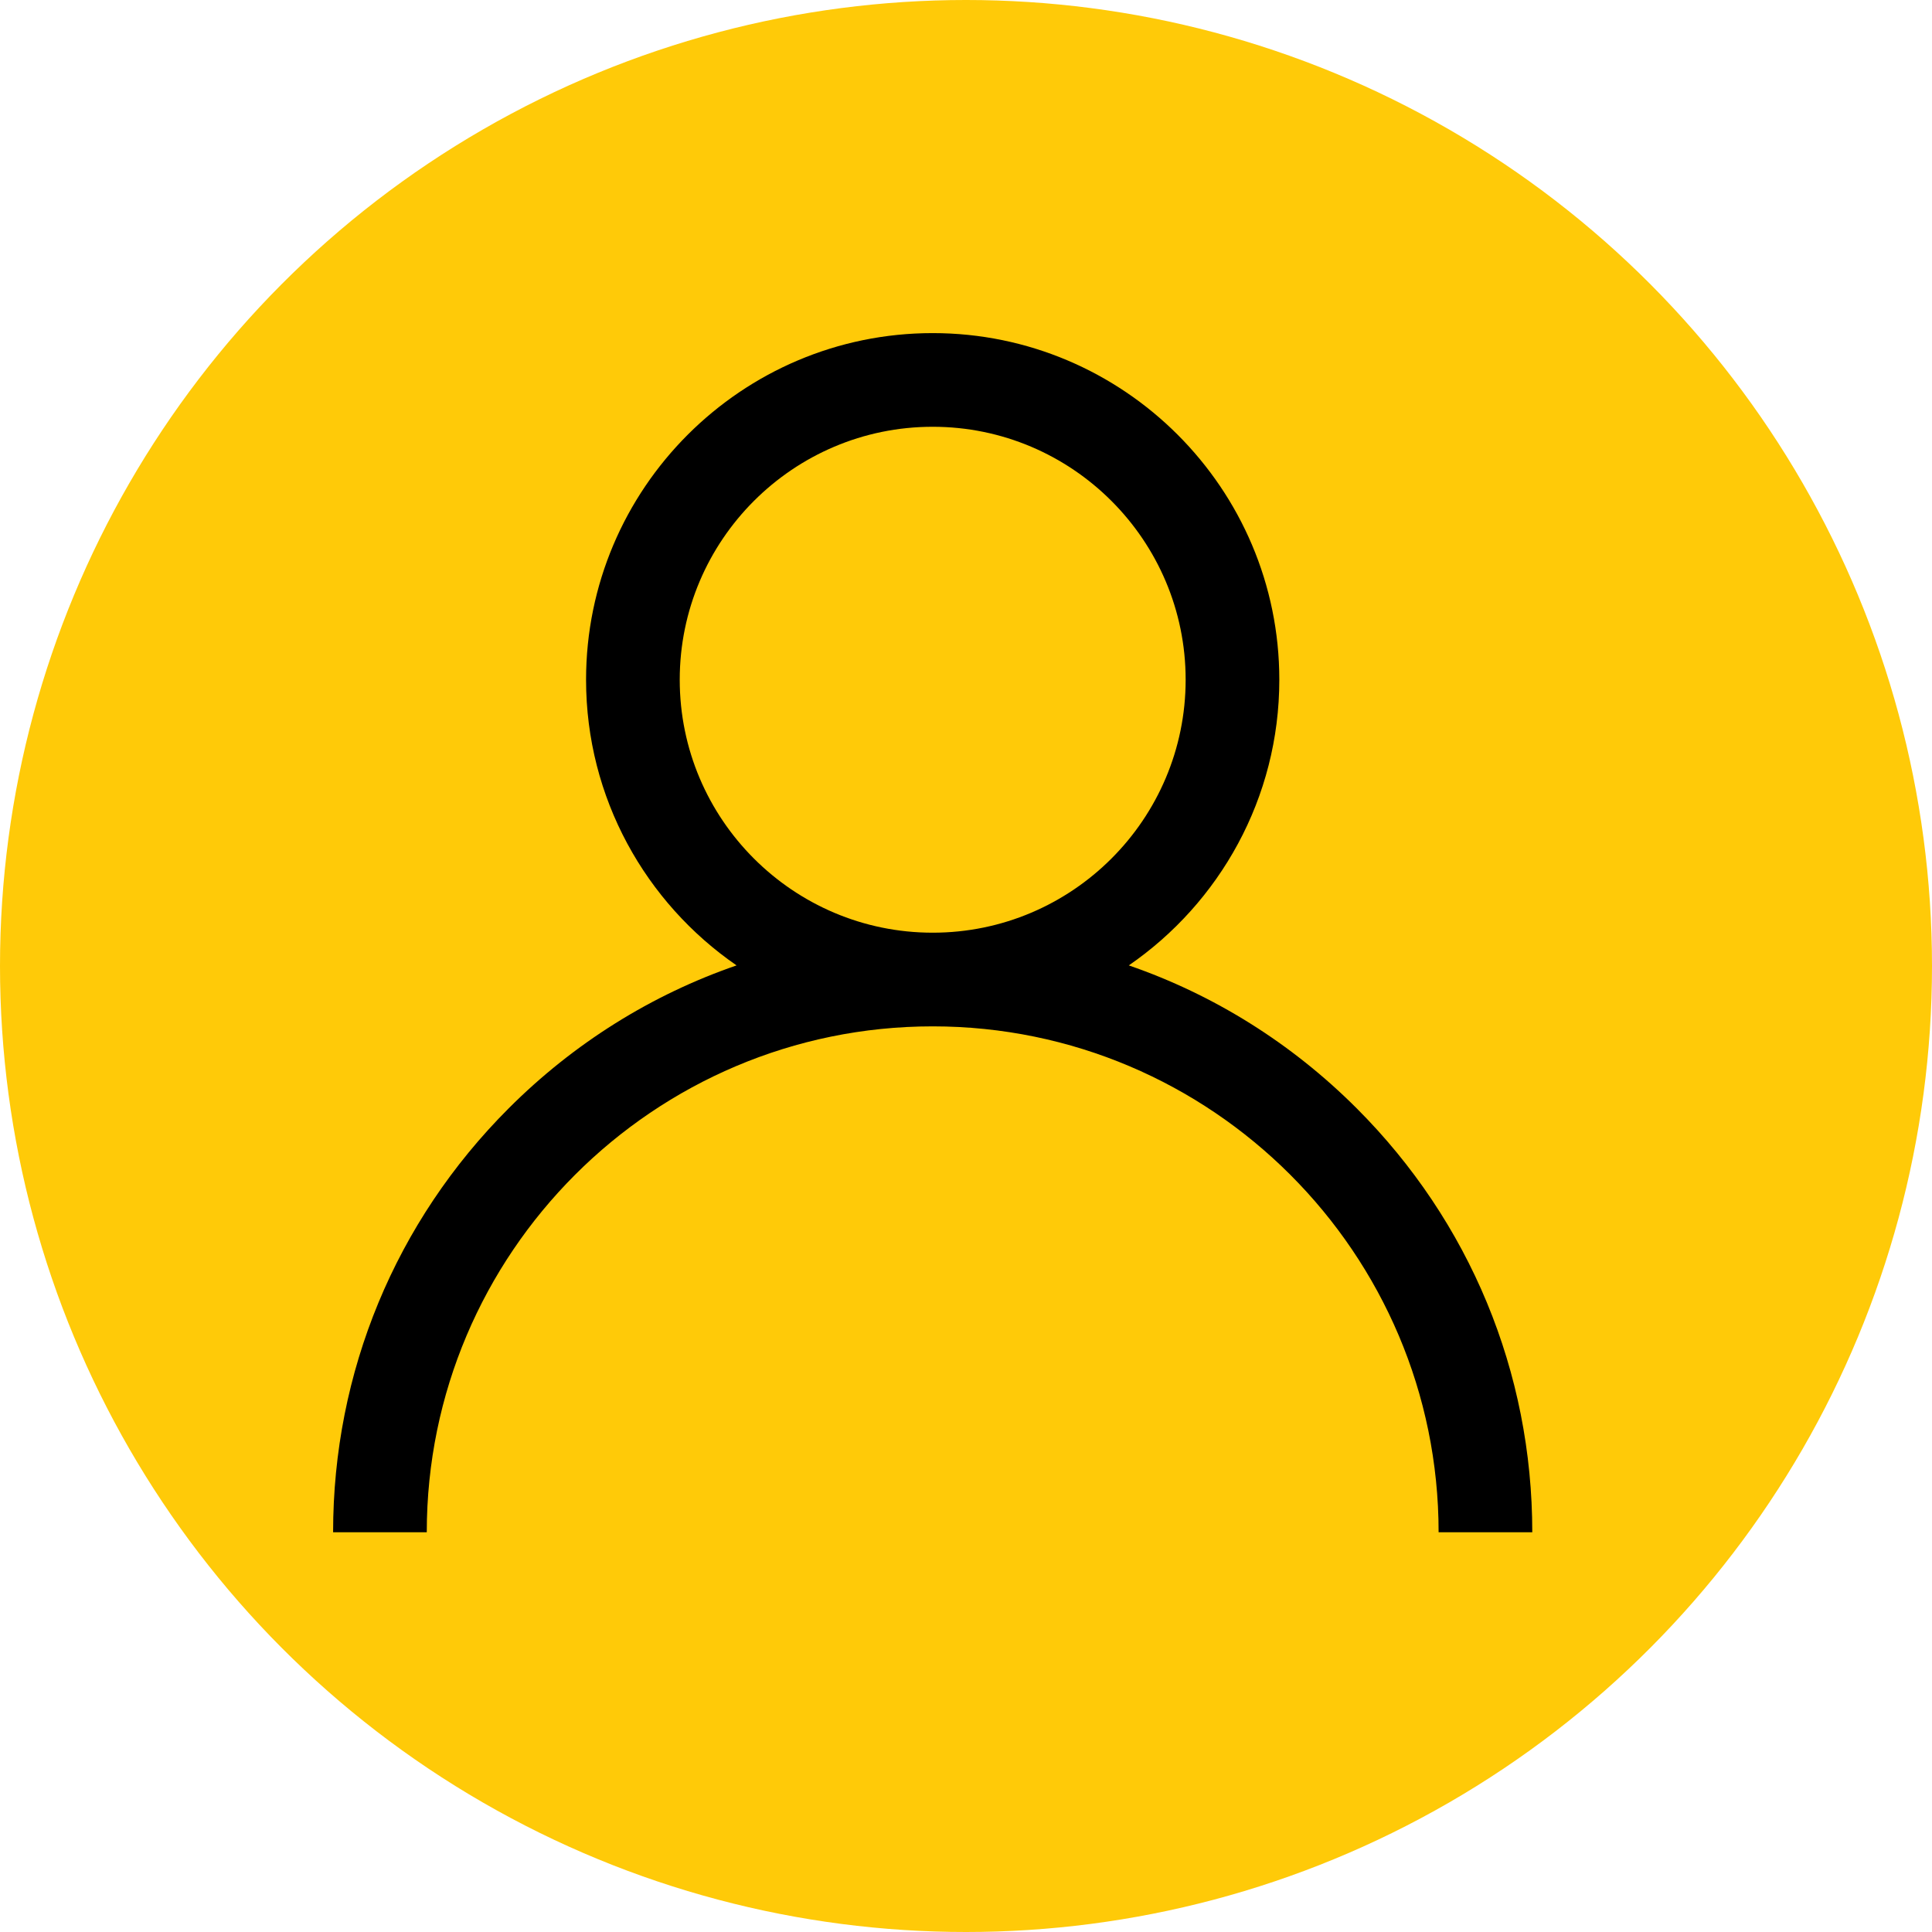
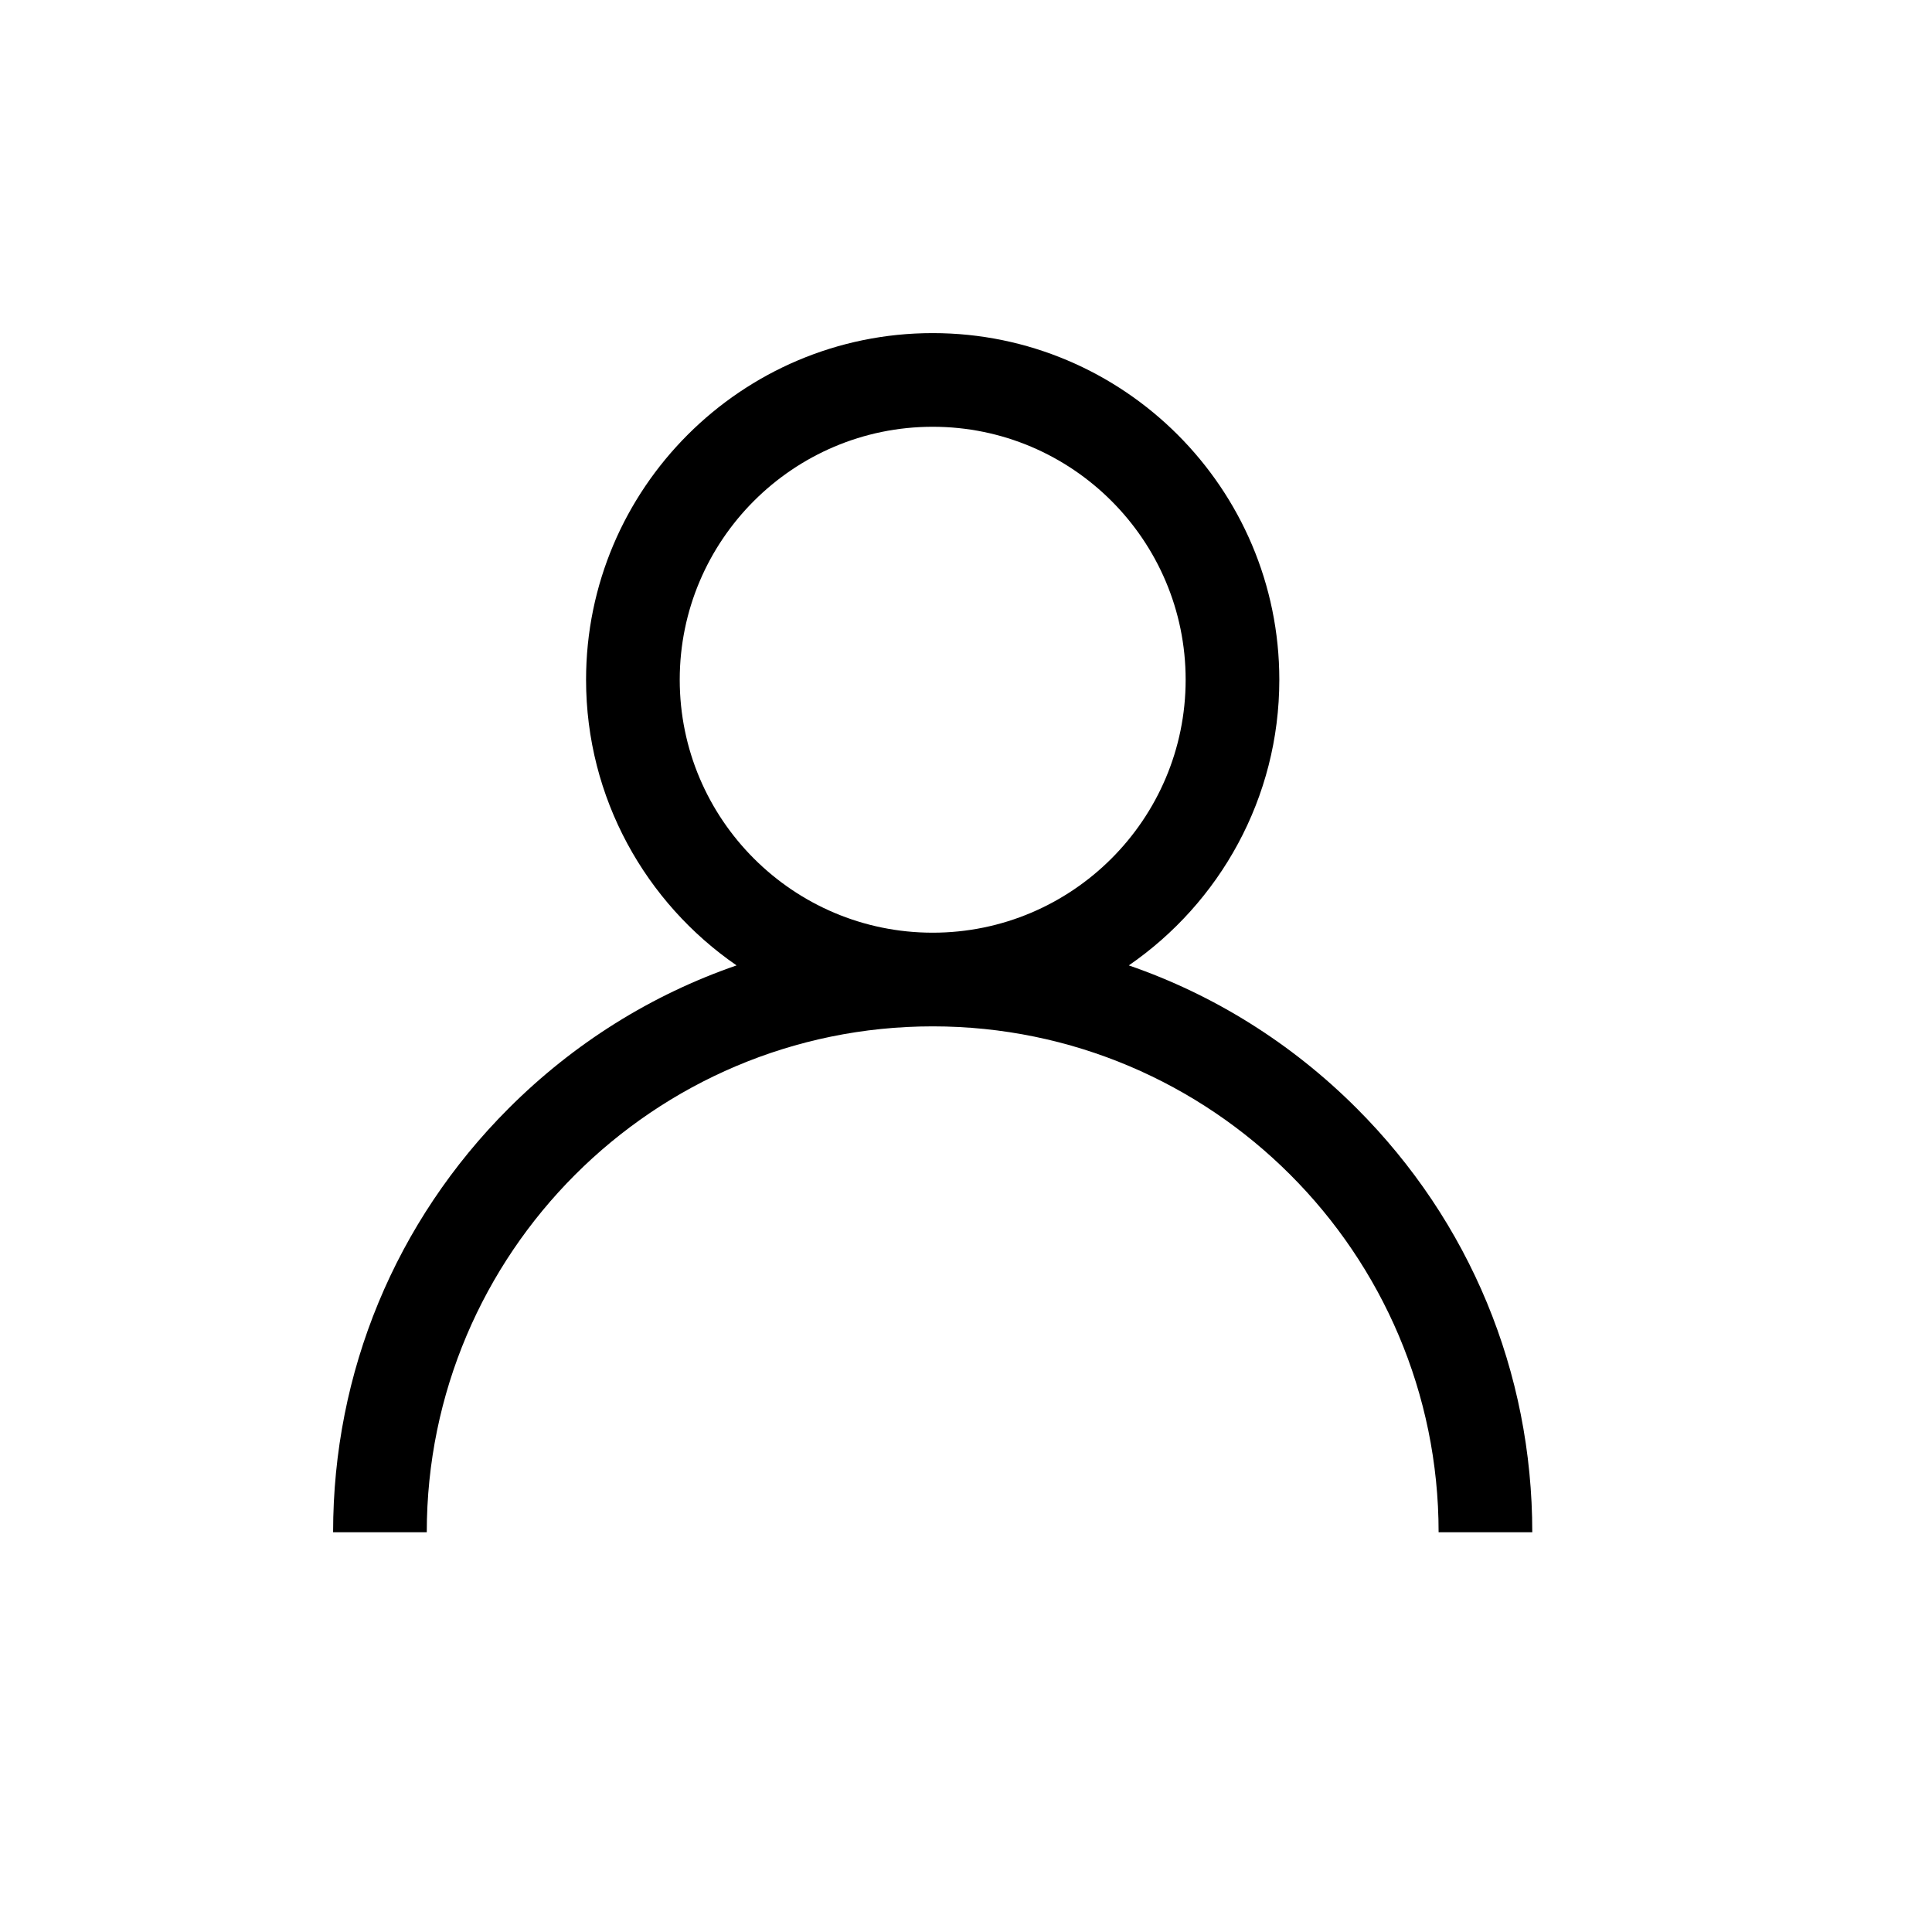
<svg xmlns="http://www.w3.org/2000/svg" width="29" height="29" viewBox="0 0 29 29" fill="none">
-   <circle cx="14.5" cy="14.5" r="14.5" fill="#FFCA08" />
  <path d="M20.364 16.636C19.384 15.656 18.217 14.93 16.944 14.491C18.307 13.552 19.203 11.98 19.203 10.203C19.203 7.334 16.869 5 14 5C11.131 5 8.797 7.334 8.797 10.203C8.797 11.98 9.693 13.552 11.056 14.491C9.783 14.93 8.616 15.656 7.636 16.636C5.936 18.336 5 20.596 5 23H6.406C6.406 18.813 9.813 15.406 14 15.406C18.187 15.406 21.594 18.813 21.594 23H23C23 20.596 22.064 18.336 20.364 16.636ZM14 14C11.906 14 10.203 12.297 10.203 10.203C10.203 8.11 11.906 6.406 14 6.406C16.094 6.406 17.797 8.11 17.797 10.203C17.797 12.297 16.094 14 14 14Z" fill="black" />
</svg>